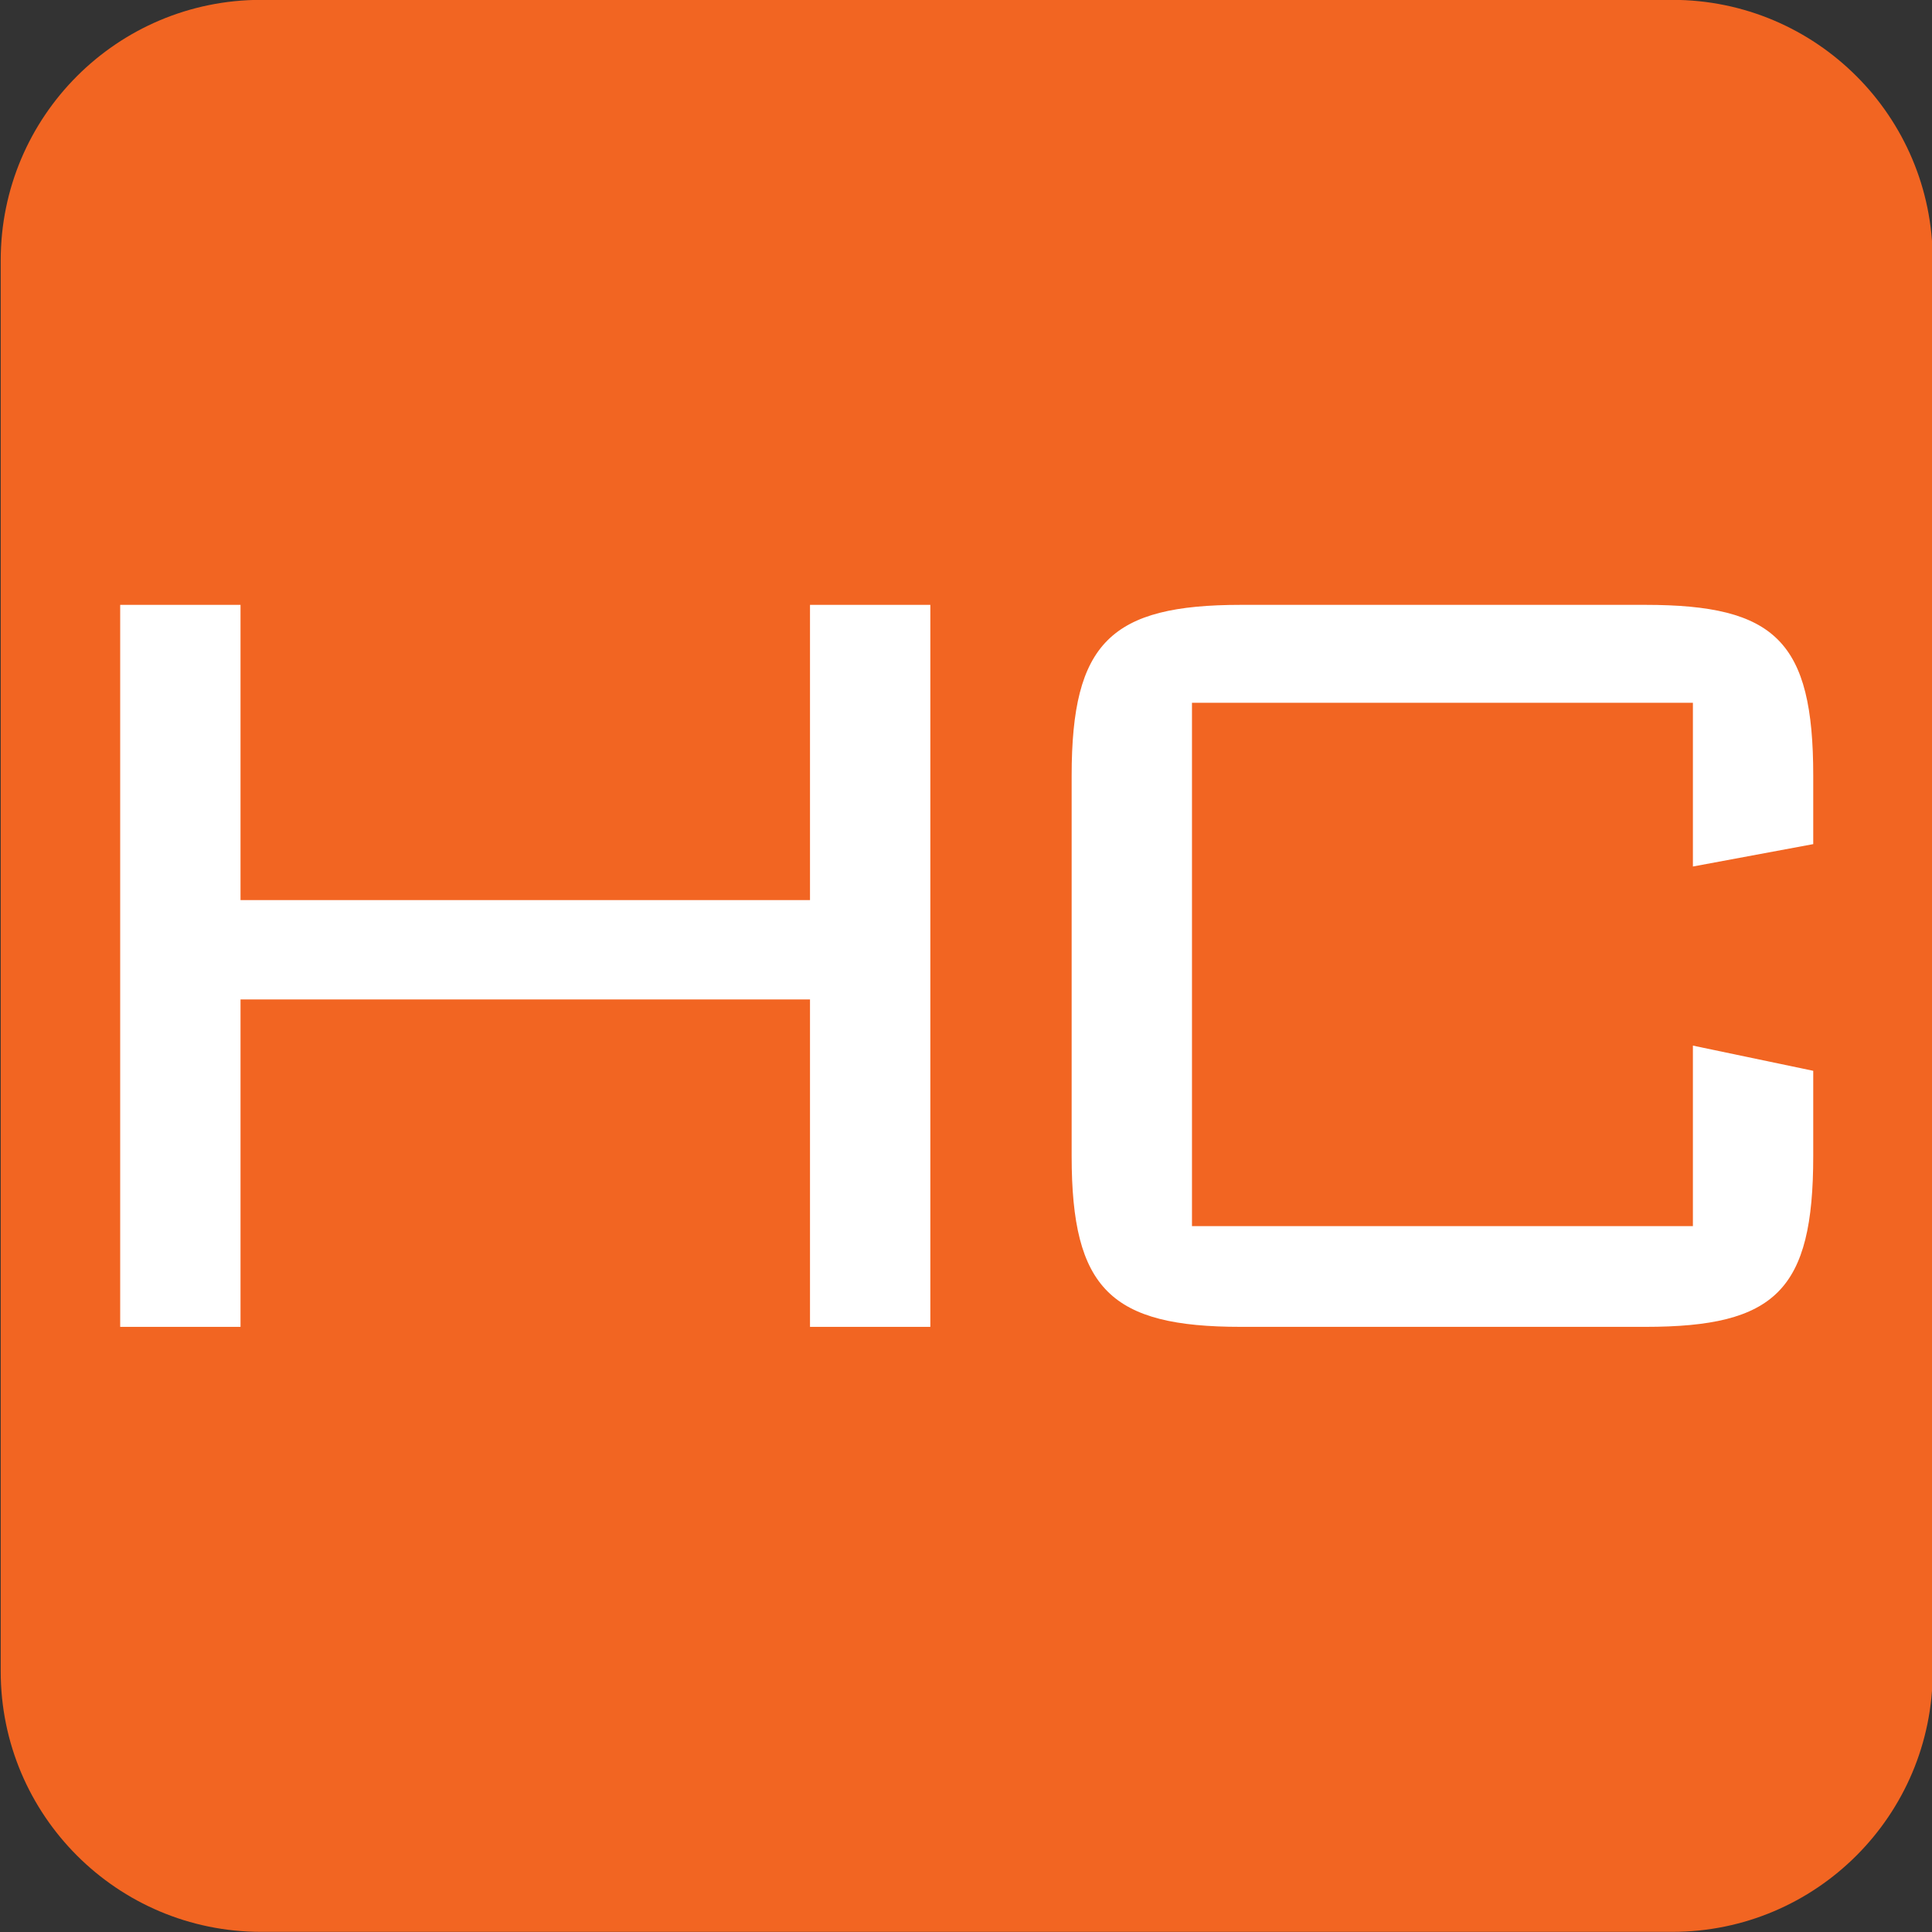
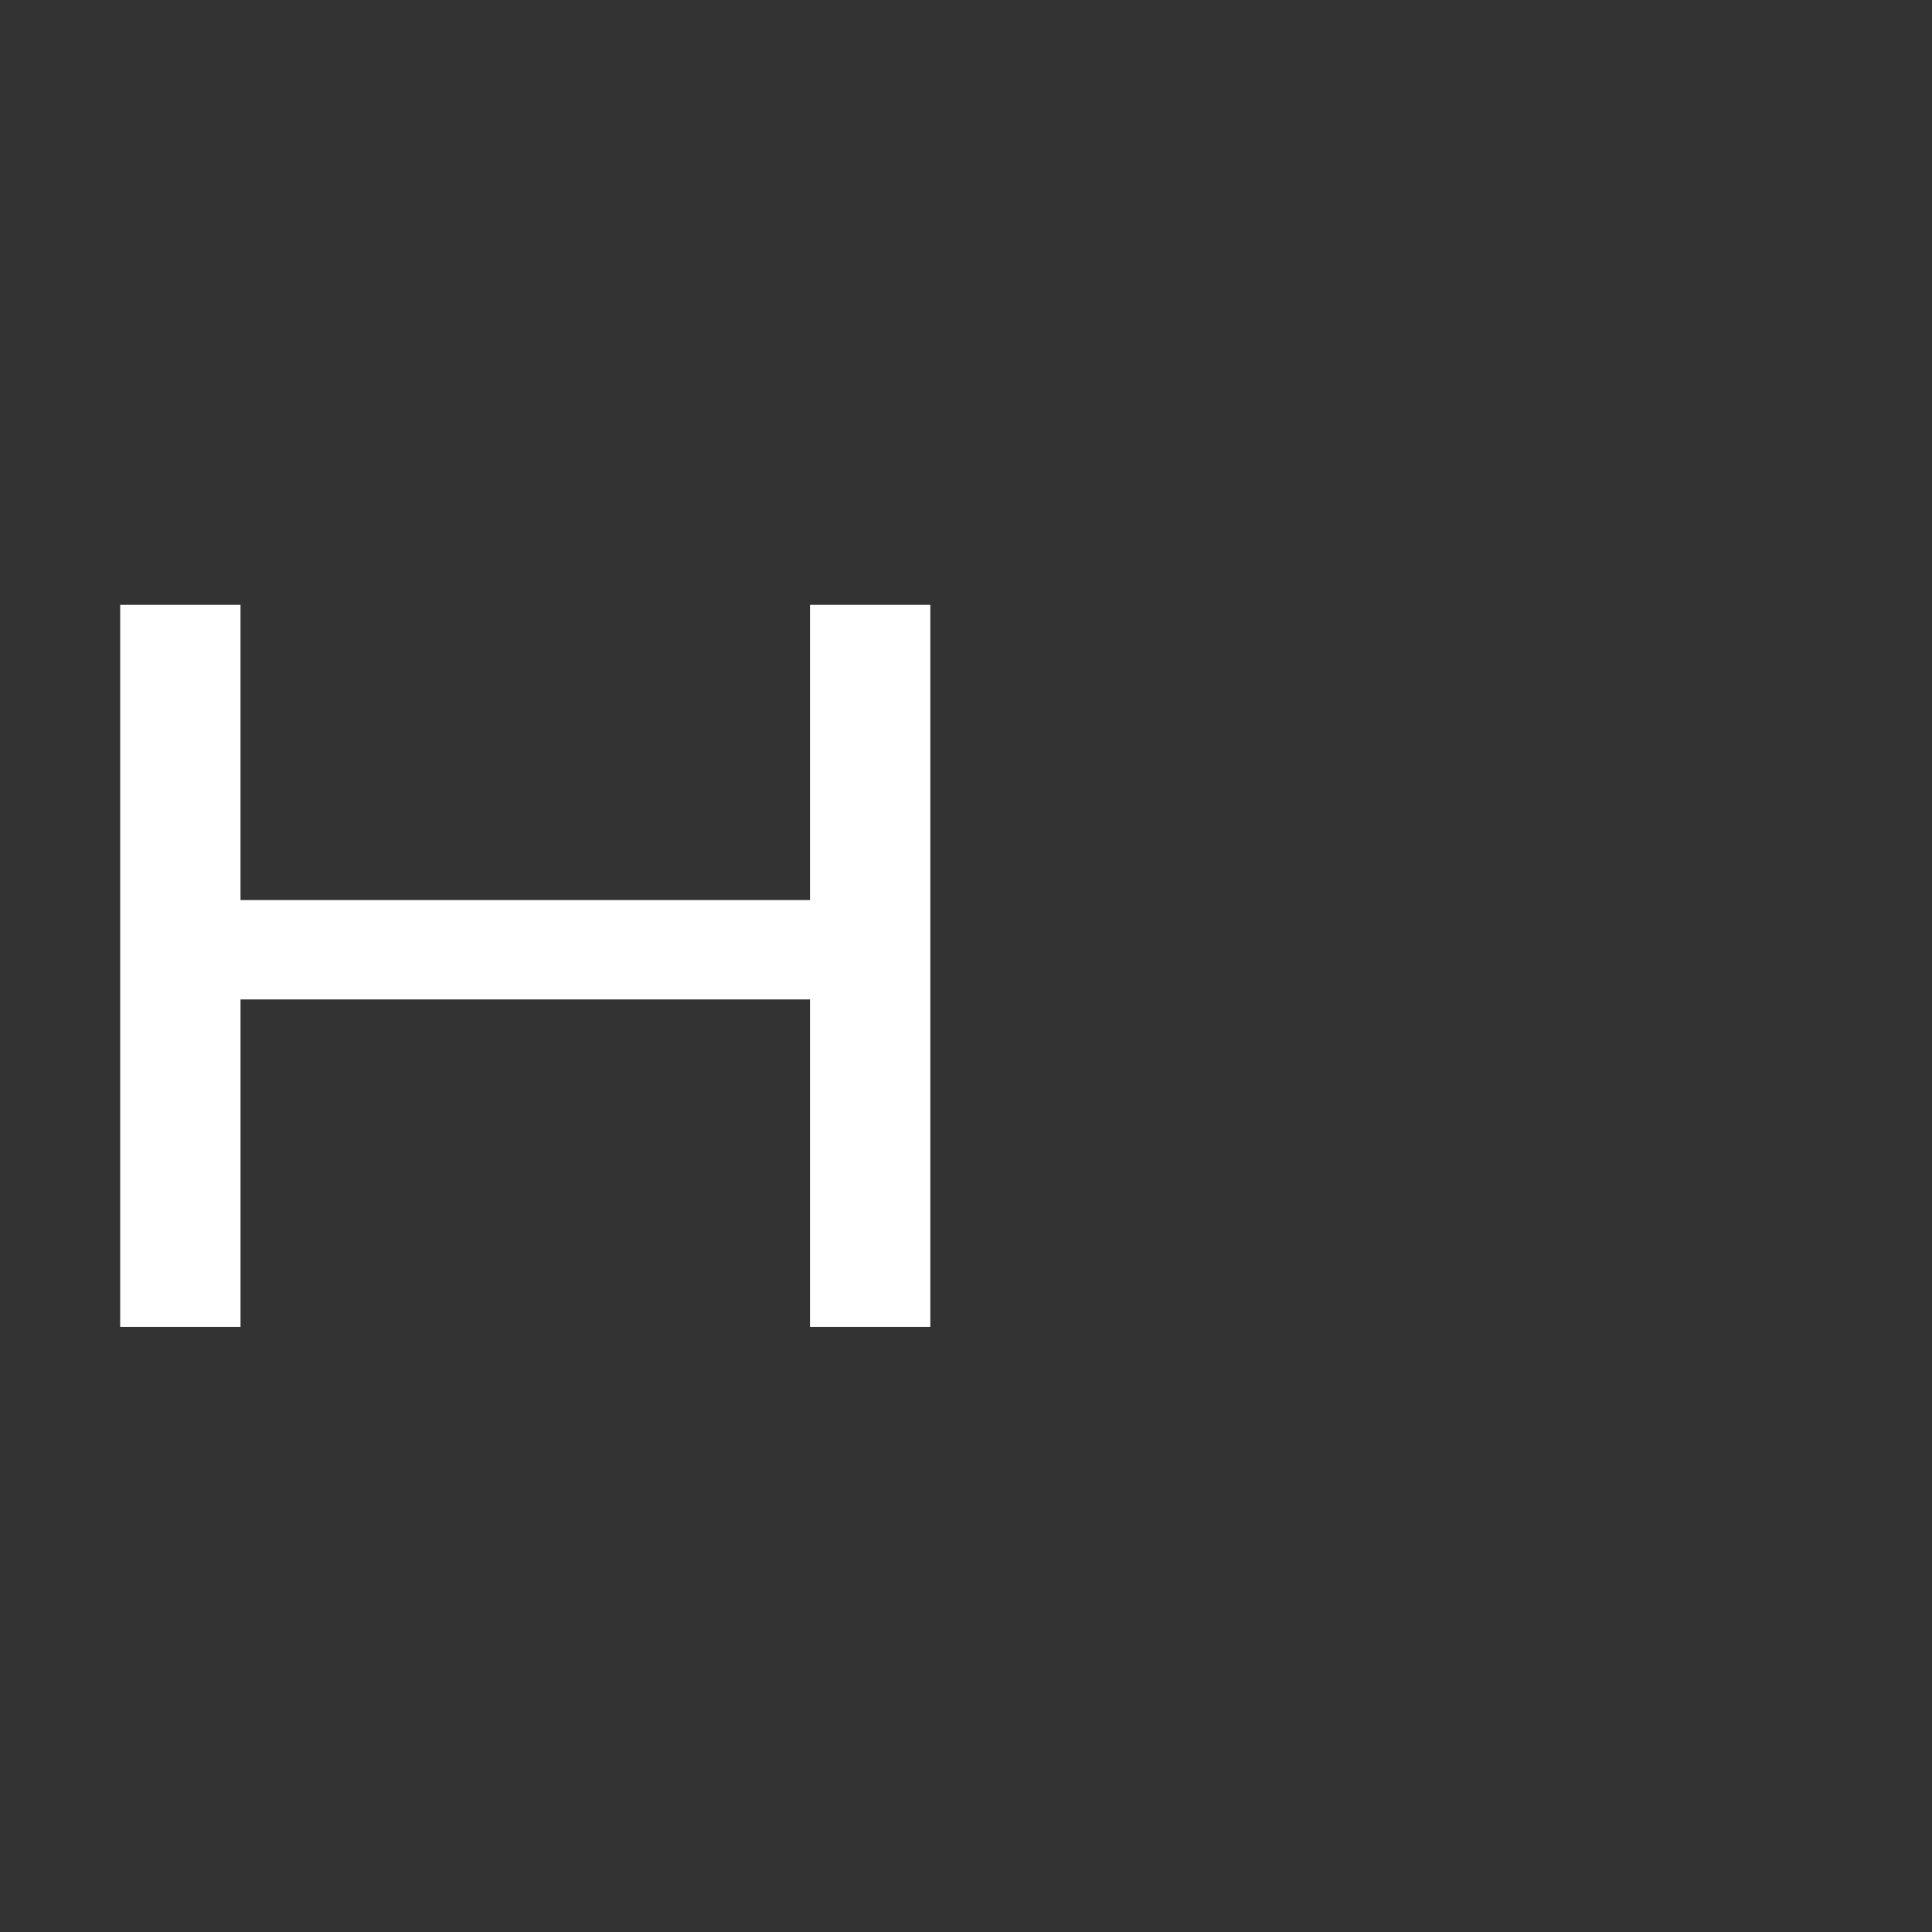
<svg xmlns="http://www.w3.org/2000/svg" version="1.1" id="Layer_1" x="0px" y="0px" width="500px" height="500px" viewBox="0 0 500 500" enable-background="new 0 0 500 500" xml:space="preserve">
  <rect x="0" y="0" width="500" height="500" fill="#333333" stroke="none" />
-   <path fill="#F26522" d="M432.784,499.963H67.584c-37.224,0-67.4-30.176-67.4-67.4V67.363c0-37.224,30.176-67.4,67.4-67.4h365.199  c37.224,0,67.4,30.176,67.4,67.4v365.199C500.184,469.787,470.008,499.963,432.784,499.963z" />
  <g>
    <path fill="#FFFFFF" d="M31.104,156.537h31.142v76.407h147.382v-76.407h31.142v186.853h-31.142v-84.736H62.247v84.736H31.104   V156.537z" />
-     <path fill="#FFFFFF" d="M308.483,181.885v135.432h129.638v-46.713l31.142,6.518v22.089c0,34.763-9.777,44.178-43.454,44.178   H321.158c-33.677,0-43.816-9.777-43.816-44.178v-98.496c0-34.401,10.139-44.178,43.816-44.178H425.81   c33.677,0,43.454,9.415,43.454,44.178v17.744l-31.142,5.794v-42.368H308.483z" />
  </g>
  <g>
</g>
  <g>
</g>
  <g>
</g>
  <g>
</g>
  <g>
</g>
  <g>
</g>
  <g>
</g>
  <g>
</g>
  <g>
</g>
  <g>
</g>
  <g>
</g>
  <g>
</g>
  <g>
</g>
  <g>
</g>
  <g>
</g>
</svg>